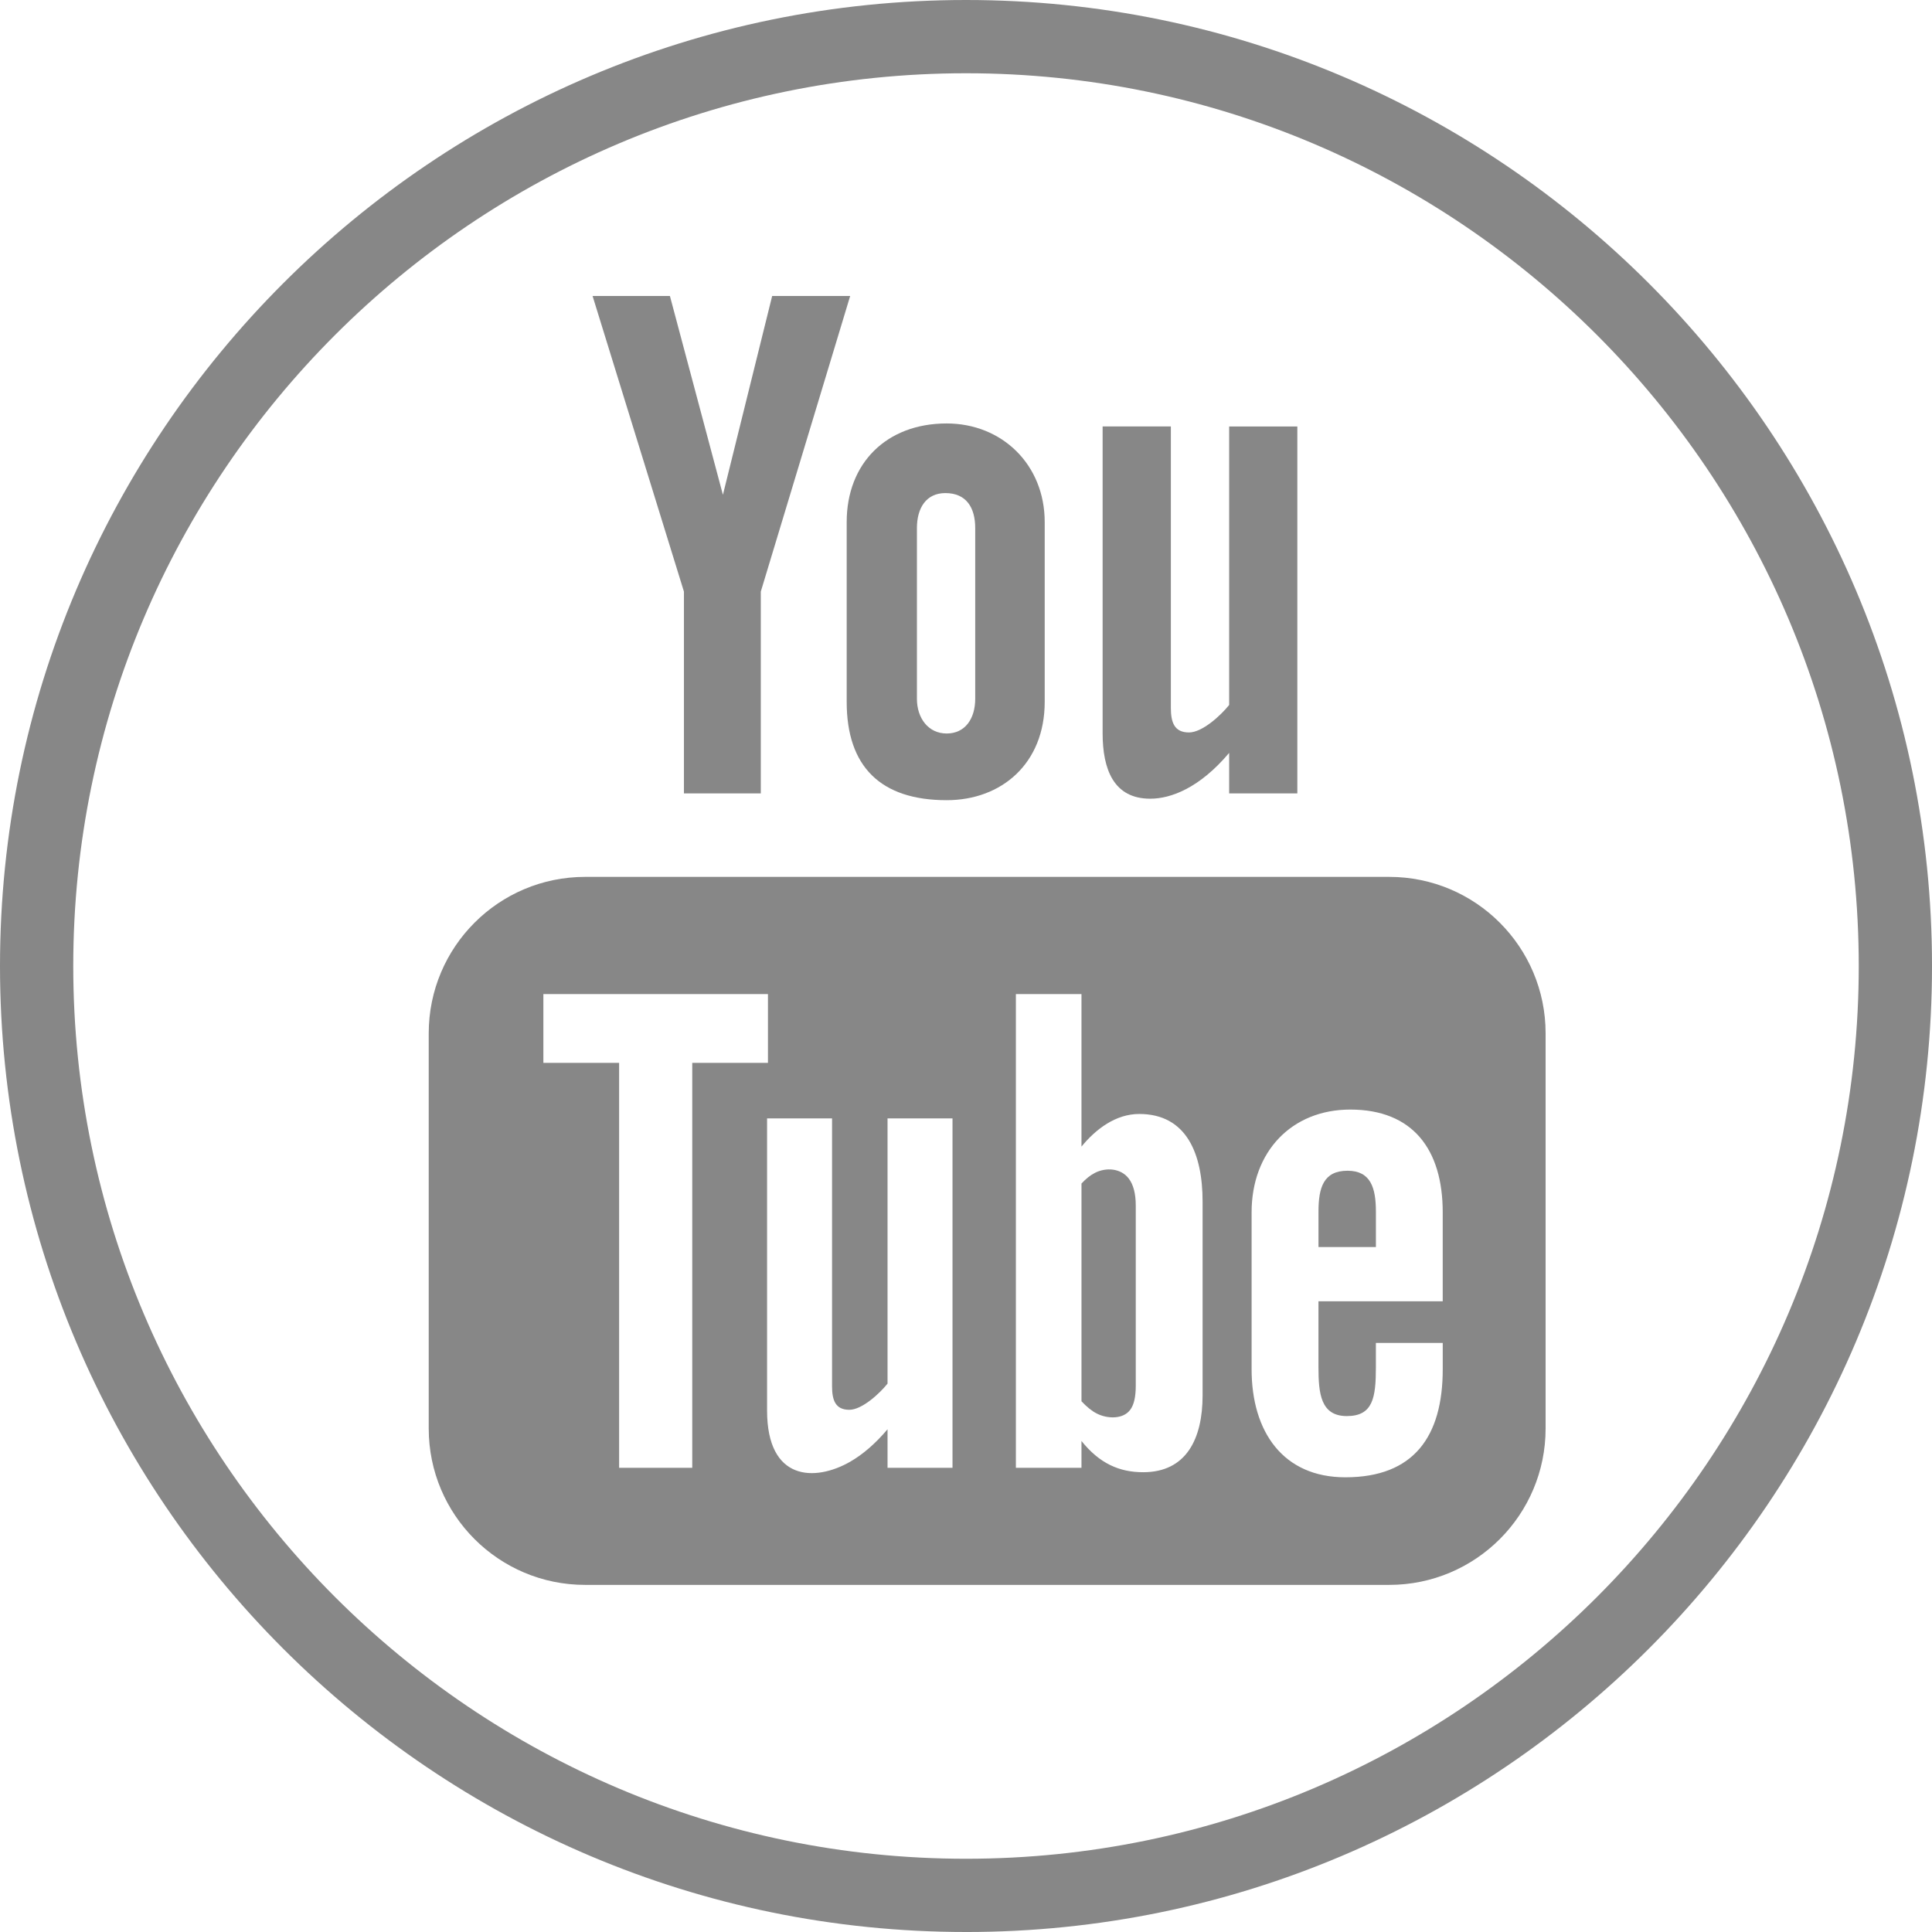
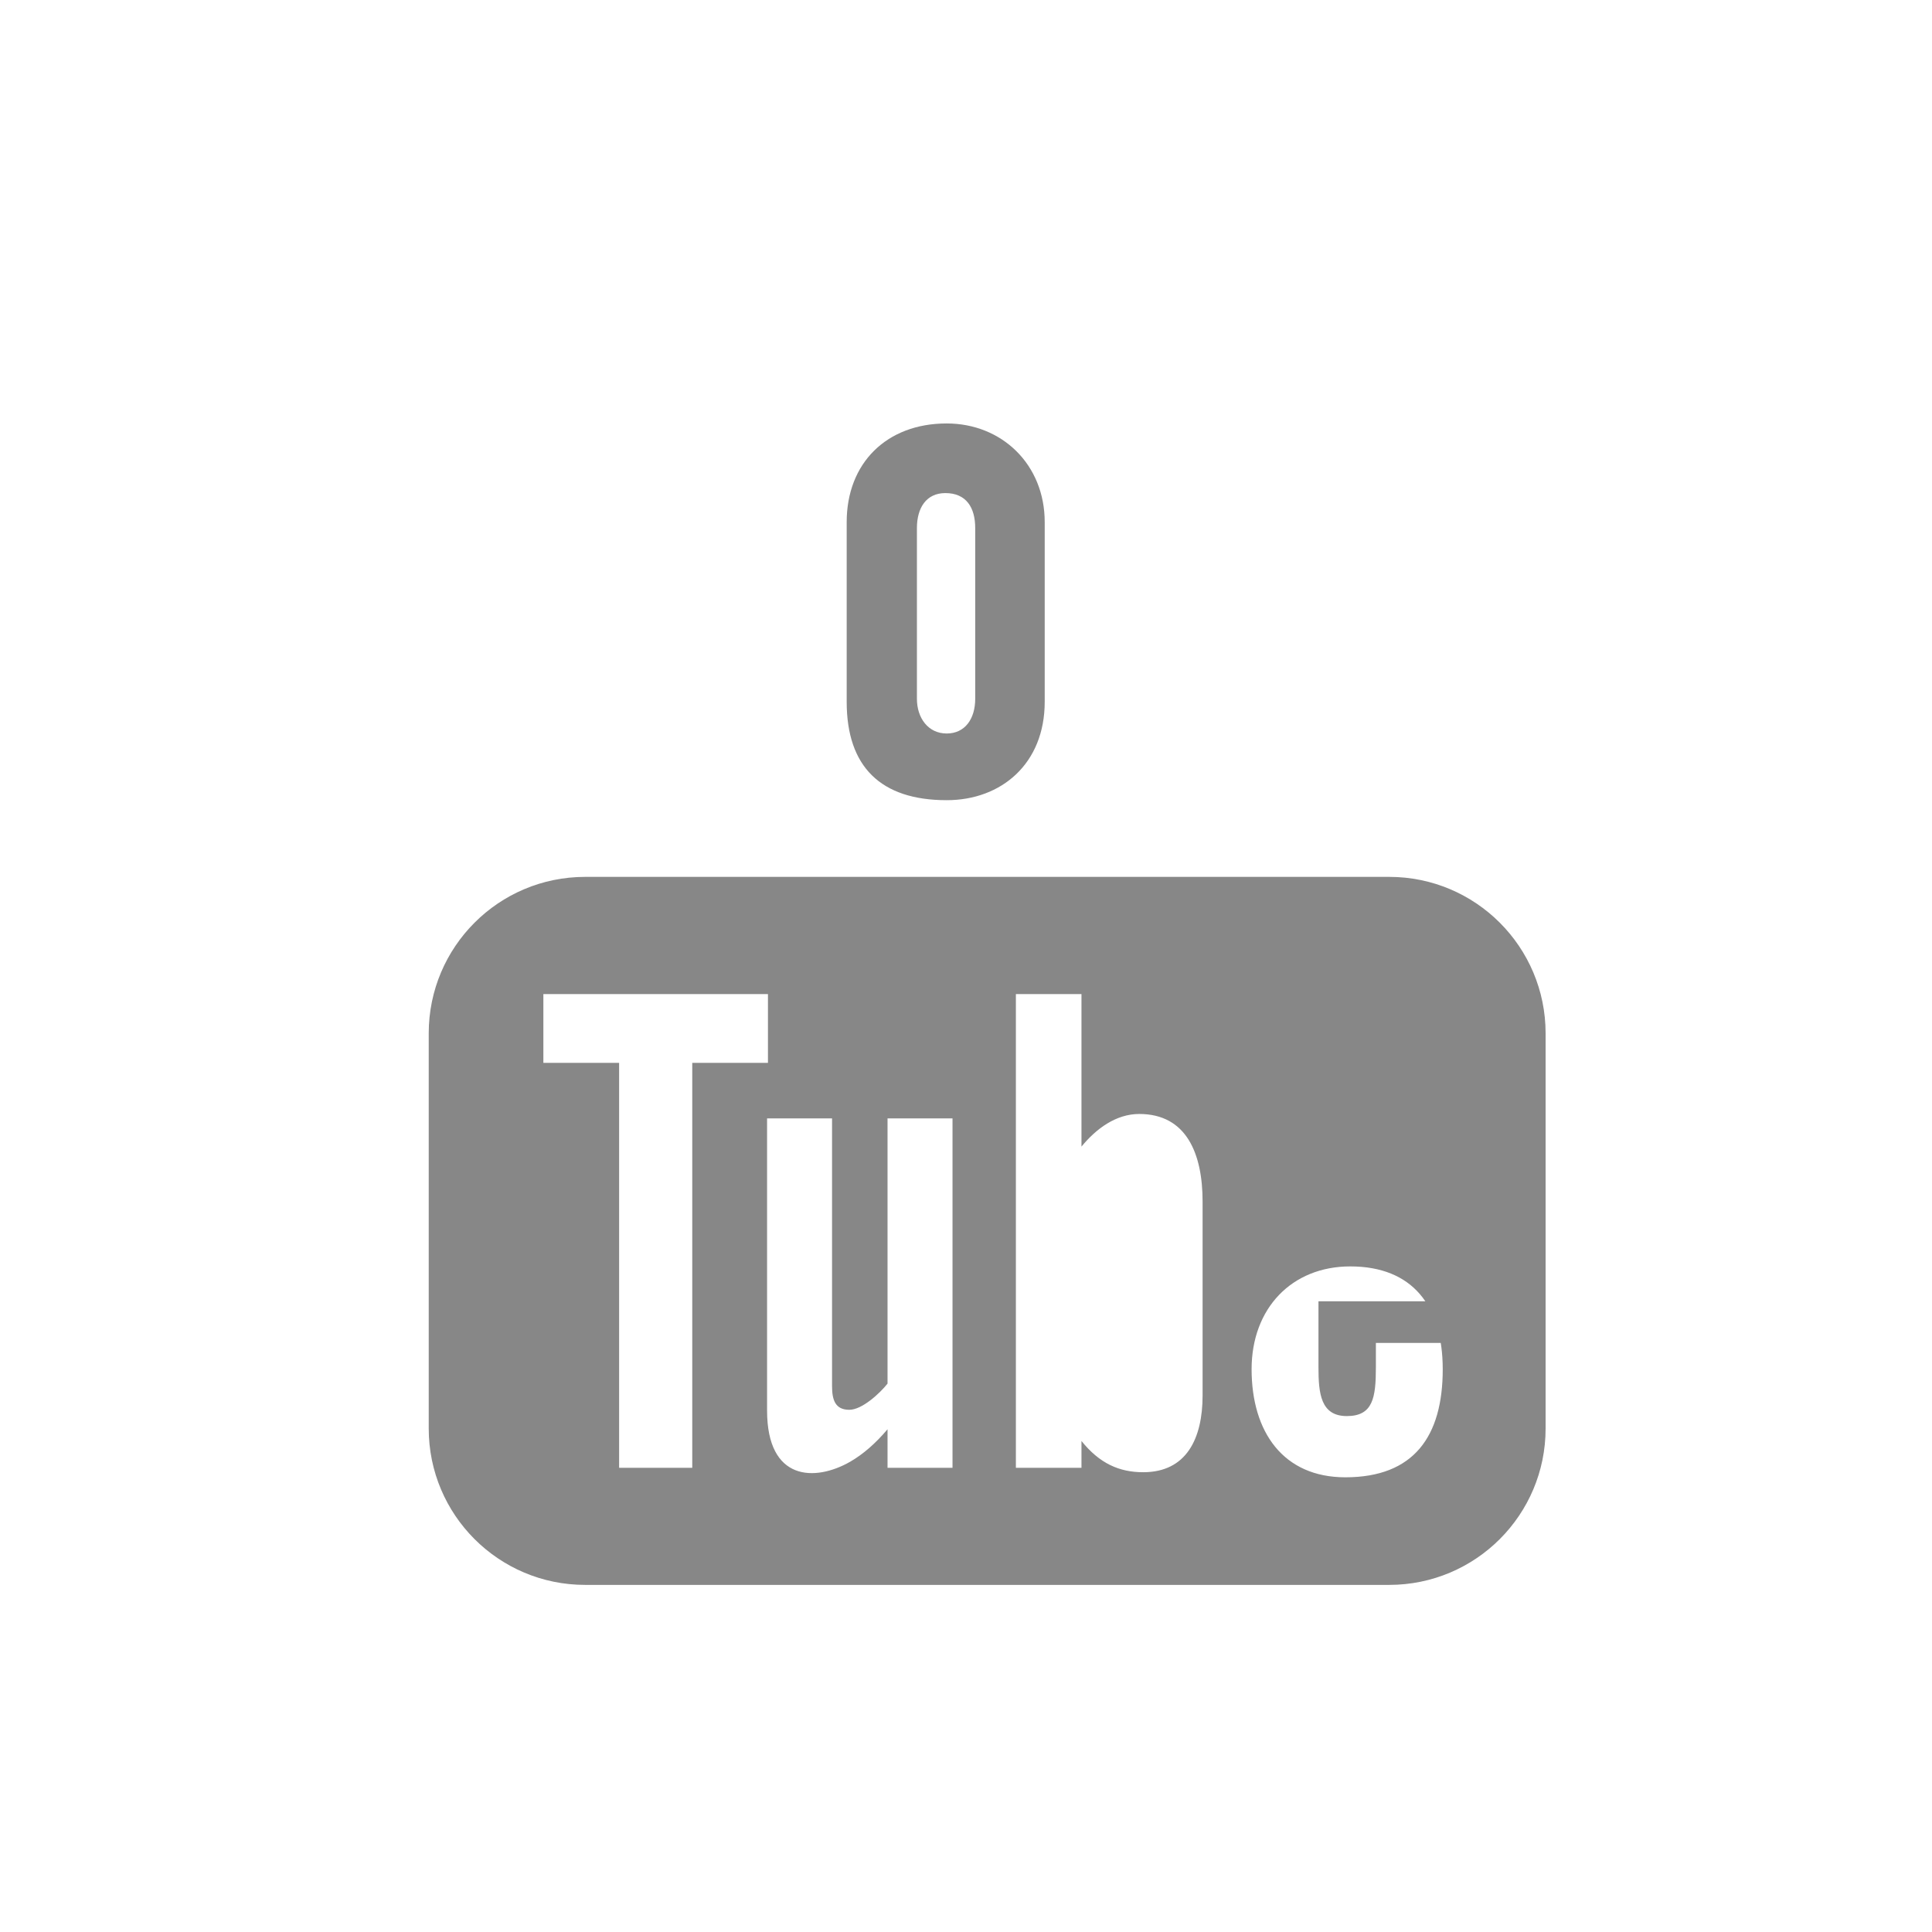
<svg xmlns="http://www.w3.org/2000/svg" id="Layer_2" data-name="Layer 2" viewBox="0 0 1967.45 1967.45">
  <defs>
    <style>
      .cls-1 {
        fill: #878787;
      }
    </style>
  </defs>
  <g id="Layer_1-2" data-name="Layer 1">
    <g>
-       <path class="cls-1" d="M983.73,1967.45C441.28,1967.45,0,1526.17,0,983.73S441.28,0,983.73,0s983.73,441.28,983.73,983.73-441.28,983.73-983.73,983.73Zm0-1892.85c-501.31,0-909.13,407.82-909.13,909.13s407.82,909.13,909.13,909.13,909.13-407.82,909.13-909.13S1485.03,74.6,983.73,74.6Z" />
      <g>
        <g>
-           <path class="cls-1" d="M1171.38,813.36c21.02,0,50.2-10.91,80.33-46.66v41.27h69.43V434.33h-69.43v283.57c-8.49,10.62-27.32,27.99-40.87,27.99-14.9,0-18.5-10.12-18.5-25.13V434.28h-69.49v312.35c0,36.88,11.3,66.73,48.52,66.73Z" />
          <path class="cls-1" d="M862.23,714.75c0,65.83,34.46,100.12,101.81,100.12,55.88,0,99.84-37.33,99.84-100.12v-183.11c0-58.52-43.51-100.41-99.84-100.41-61.22,0-101.81,40.42-101.81,100.41v183.11Zm71.51-176.98c0-20.46,9.45-35.64,28.96-35.64,21.3,0,30.41,14.73,30.41,35.64v173.83c0,20.36-10.34,35.36-29.07,35.36s-30.3-15.69-30.3-35.36v-173.83Z" />
-           <polygon class="cls-1" points="696.49 807.96 774.75 807.96 774.75 602.48 865.77 301.43 786.33 301.43 736.18 503.87 682.21 301.43 603.45 301.43 696.49 602.48 696.49 807.96" />
        </g>
        <g>
-           <path class="cls-1" d="M1414.69,892.97H595.86c-87.98,0-159.27,71.34-159.27,159.32v402.41c0,87.99,71.29,159.27,159.27,159.27h818.83c87.98,0,159.27-71.28,159.27-159.27v-402.41c0-87.98-71.29-159.32-159.27-159.32Zm-709.72,601.77h-74.49v-412.37h-77.14v-70.05h228.7v70.05h-77.08v412.37Zm265.02,0h-66.17v-39.24c-12.2,14.45-24.91,25.46-38.06,33.06-35.65,20.41-84.61,20.01-84.61-52.22v-297.4h66.17v272.72c0,14.34,3.48,24,17.6,24,12.87,0,30.86-16.53,38.9-26.65v-270.07h66.17v355.81Zm254.67-73.71c0,44.02-16.47,78.2-60.49,78.2-24.23,0-44.42-8.83-62.85-31.82v27.32h-66.79v-482.42h66.79v155.33c14.9-18.21,35.19-33.23,58.8-33.23,48.46,0,64.54,40.93,64.54,89.17v197.44Zm244.55-95.86h-126.55v67.13c0,26.7,2.25,49.76,28.89,49.76s29.58-18.78,29.58-49.76v-24.73h68.08v26.76c0,68.53-29.46,110.08-99.18,110.08-63.19,0-95.46-46.04-95.46-110.08v-159.72c0-61.84,40.76-104.68,100.46-104.68,63.47,0,94.17,40.31,94.17,104.68v90.57Z" />
-           <path class="cls-1" d="M1372.25,1192.22c-24.51,0-29.57,17.26-29.57,41.71v35.98h58.47v-35.98c0-24.11-5.17-41.71-28.9-41.71Z" />
-           <path class="cls-1" d="M1114.99,1194.41c-4.66,2.36-9.16,5.96-13.66,10.85v221.72c5.4,5.79,10.62,10.01,15.69,12.54,10.73,5.45,26.53,5.9,33.79-3.66,3.88-5,5.79-13.16,5.79-24.51v-183.79c0-11.97-2.42-21.14-7.08-27.32-7.98-10.57-22.94-11.7-34.52-5.85Z" />
+           <path class="cls-1" d="M1414.69,892.97H595.86c-87.98,0-159.27,71.34-159.27,159.32v402.41c0,87.99,71.29,159.27,159.27,159.27h818.83c87.98,0,159.27-71.28,159.27-159.27v-402.41c0-87.98-71.29-159.32-159.27-159.32Zm-709.72,601.77h-74.49v-412.37h-77.14v-70.05h228.7v70.05h-77.08v412.37Zm265.02,0h-66.17v-39.24c-12.2,14.45-24.91,25.46-38.06,33.06-35.65,20.41-84.61,20.01-84.61-52.22v-297.4h66.17v272.72c0,14.34,3.48,24,17.6,24,12.87,0,30.86-16.53,38.9-26.65v-270.07h66.17v355.81Zm254.67-73.71c0,44.02-16.47,78.2-60.49,78.2-24.23,0-44.42-8.83-62.85-31.82v27.32h-66.79v-482.42h66.79v155.33c14.9-18.21,35.19-33.23,58.8-33.23,48.46,0,64.54,40.93,64.54,89.17v197.44Zm244.55-95.86h-126.55v67.13c0,26.7,2.25,49.76,28.89,49.76s29.58-18.78,29.58-49.76v-24.73h68.08v26.76c0,68.53-29.46,110.08-99.18,110.08-63.19,0-95.46-46.04-95.46-110.08c0-61.84,40.76-104.68,100.46-104.68,63.47,0,94.17,40.31,94.17,104.68v90.57Z" />
        </g>
      </g>
    </g>
  </g>
</svg>